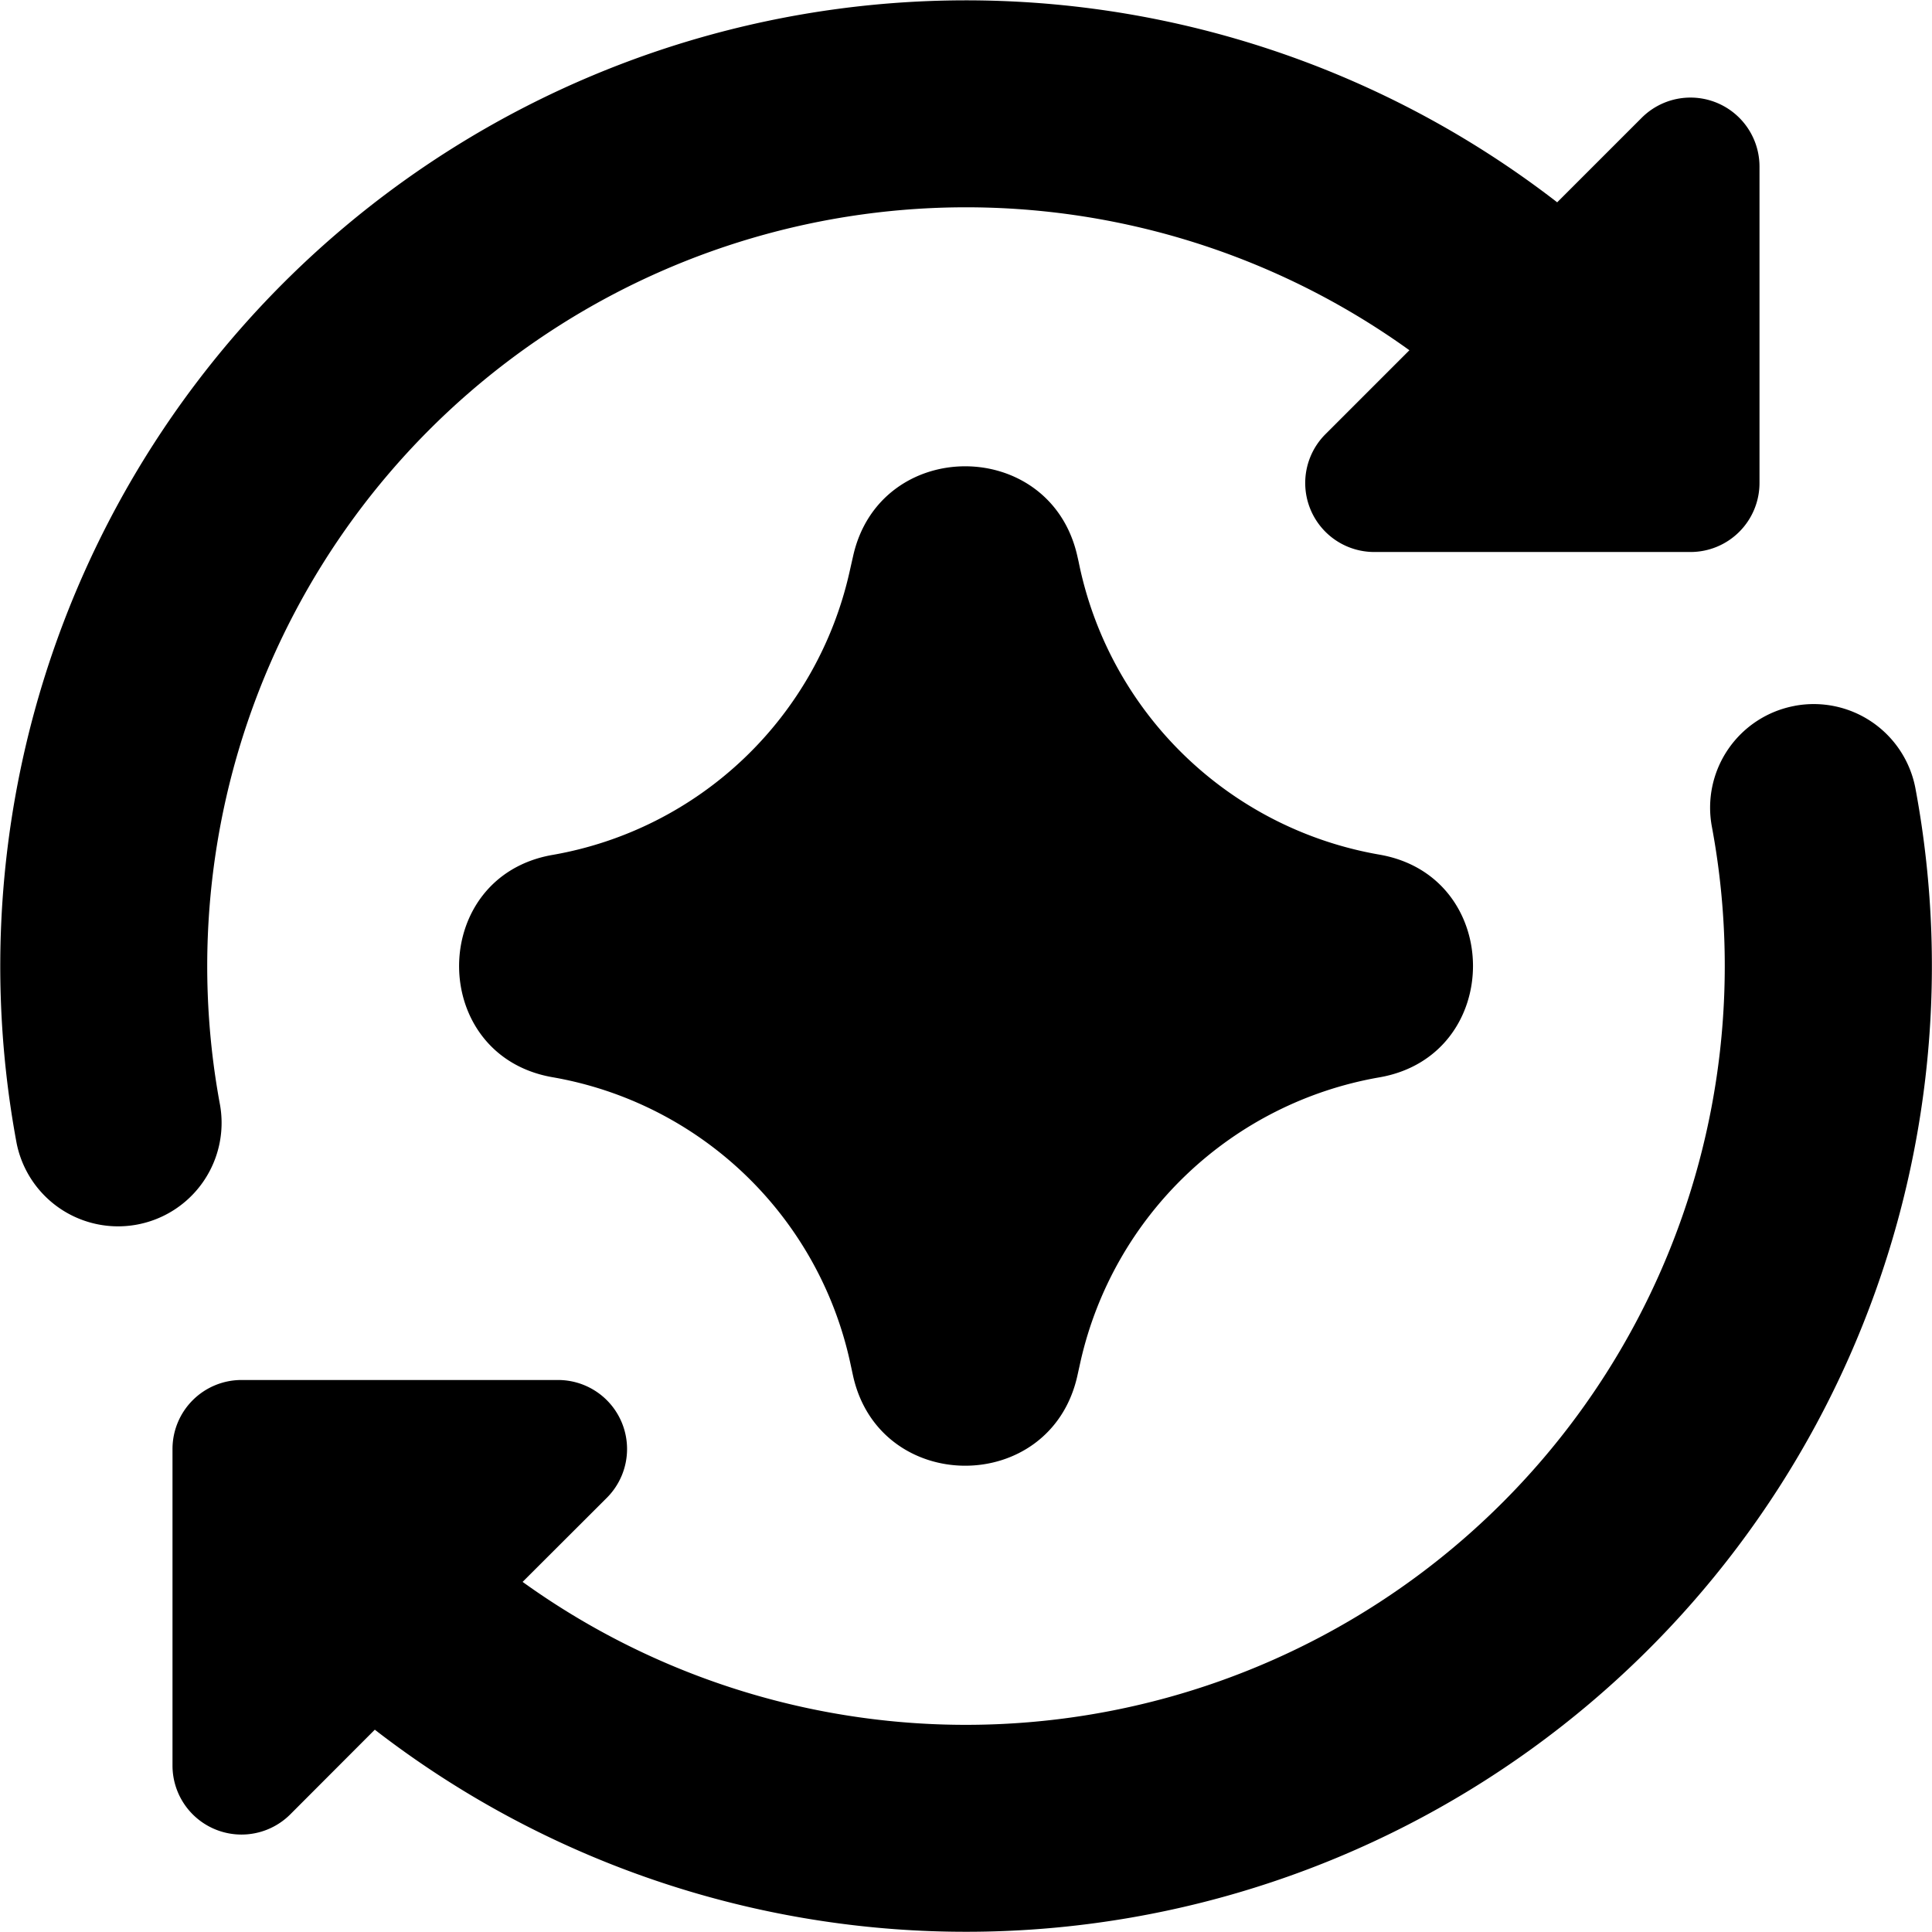
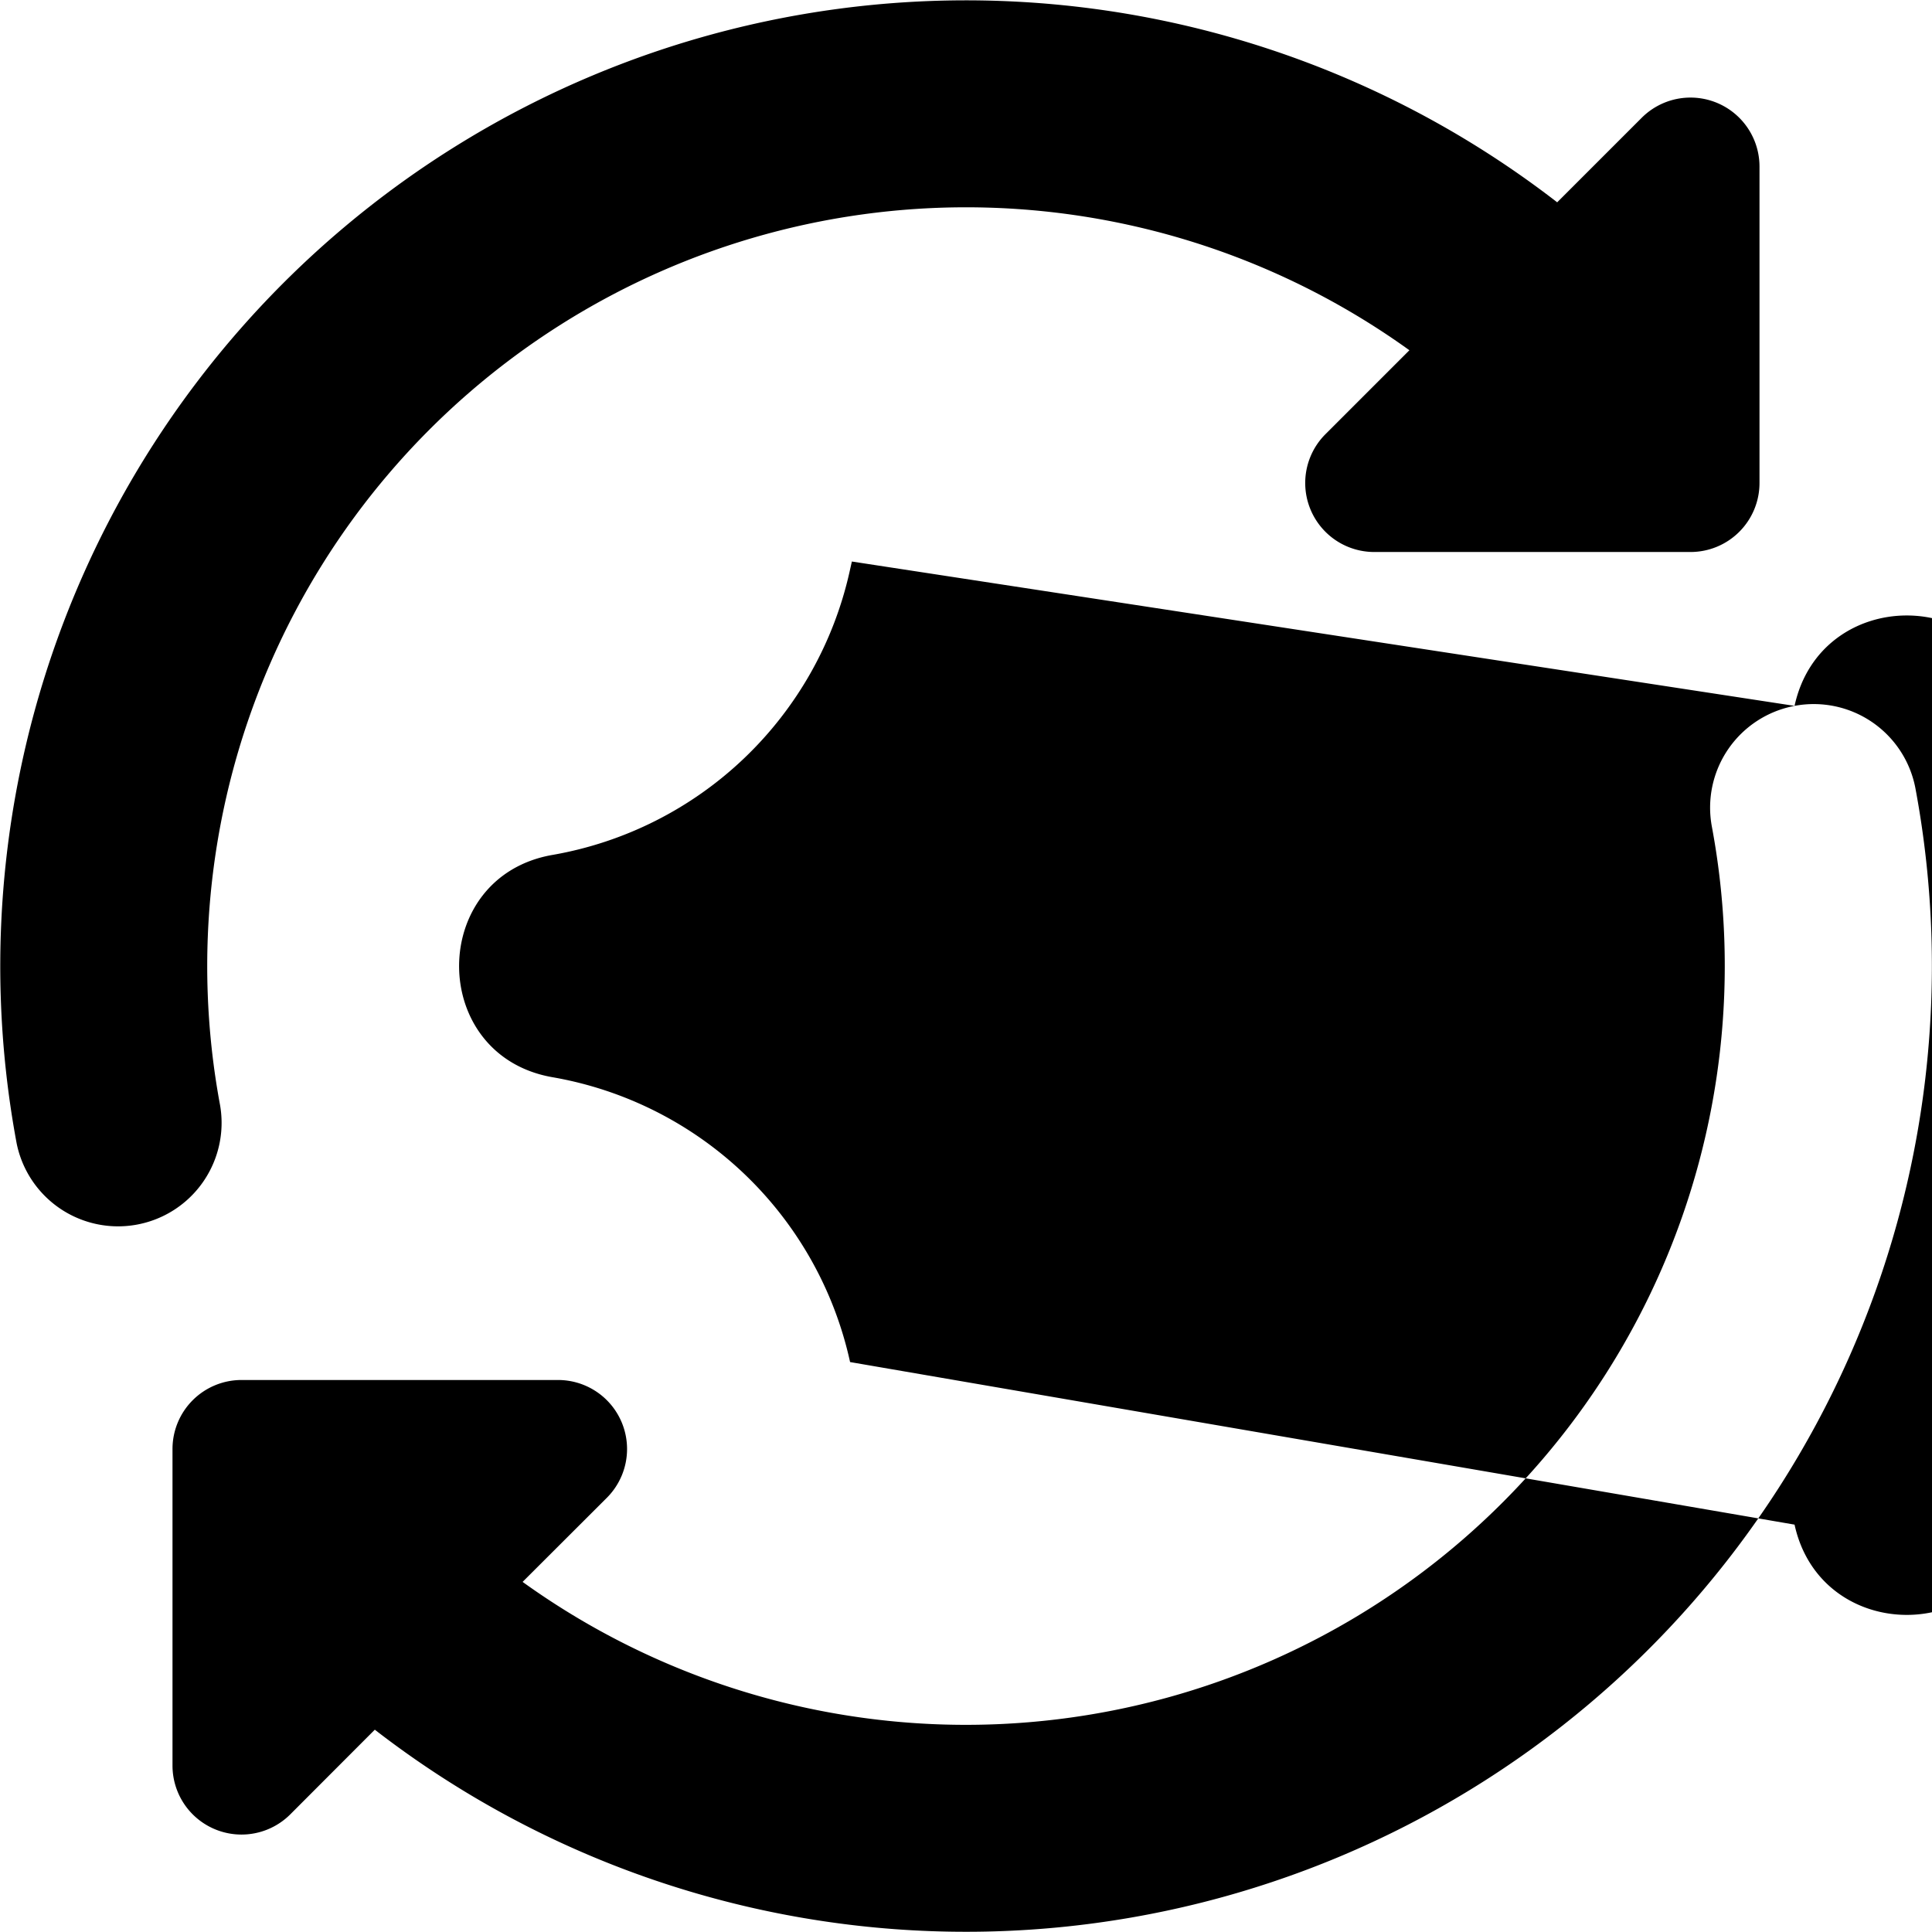
<svg xmlns="http://www.w3.org/2000/svg" width="800" height="800" viewBox="0 0 14 14">
-   <path fill="currentColor" fill-rule="evenodd" d="M10.213 2.538A5.499 5.499 0 0 0 1.595 8.01a.75.75 0 0 1-1.474.277a6.999 6.999 0 0 1 11.163-6.821l.612-.612a.5.5 0 0 1 .854.353V3.5a.5.5 0 0 1-.5.5H9.957a.5.5 0 0 1-.353-.853zm2.791 2.577a.75.75 0 0 1 .876.598a6.999 6.999 0 0 1-11.164 6.821l-.612.613a.5.5 0 0 1-.854-.354V10.5a.5.5 0 0 1 .5-.5h2.293a.5.5 0 0 1 .354.854l-.61.609a5.499 5.499 0 0 0 8.618-5.472a.75.75 0 0 1 .6-.876ZM6.181 4.034c.19-.87 1.427-.874 1.625-.008l.01.044a2.693 2.693 0 0 0 2.18 2.123c.904.157.904 1.457-.001 1.614a2.693 2.693 0 0 0-2.164 2.054l-.025.113c-.198.867-1.435.861-1.625-.007L6.16 9.87a2.676 2.676 0 0 0-2.156-2.064c-.903-.157-.903-1.454 0-1.611A2.676 2.676 0 0 0 6.157 4.14l.016-.071z" clip-rule="evenodd" />
+   <path fill="currentColor" fill-rule="evenodd" d="M10.213 2.538A5.499 5.499 0 0 0 1.595 8.01a.75.75 0 0 1-1.474.277a6.999 6.999 0 0 1 11.163-6.821l.612-.612a.5.5 0 0 1 .854.353V3.5a.5.5 0 0 1-.5.5H9.957a.5.5 0 0 1-.353-.853zm2.791 2.577a.75.75 0 0 1 .876.598a6.999 6.999 0 0 1-11.164 6.821l-.612.613a.5.5 0 0 1-.854-.354V10.5a.5.5 0 0 1 .5-.5h2.293a.5.5 0 0 1 .354.854l-.61.609a5.499 5.499 0 0 0 8.618-5.472a.75.75 0 0 1 .6-.876Zc.19-.87 1.427-.874 1.625-.008l.01.044a2.693 2.693 0 0 0 2.18 2.123c.904.157.904 1.457-.001 1.614a2.693 2.693 0 0 0-2.164 2.054l-.025.113c-.198.867-1.435.861-1.625-.007L6.16 9.87a2.676 2.676 0 0 0-2.156-2.064c-.903-.157-.903-1.454 0-1.611A2.676 2.676 0 0 0 6.157 4.14l.016-.071z" clip-rule="evenodd" />
</svg>